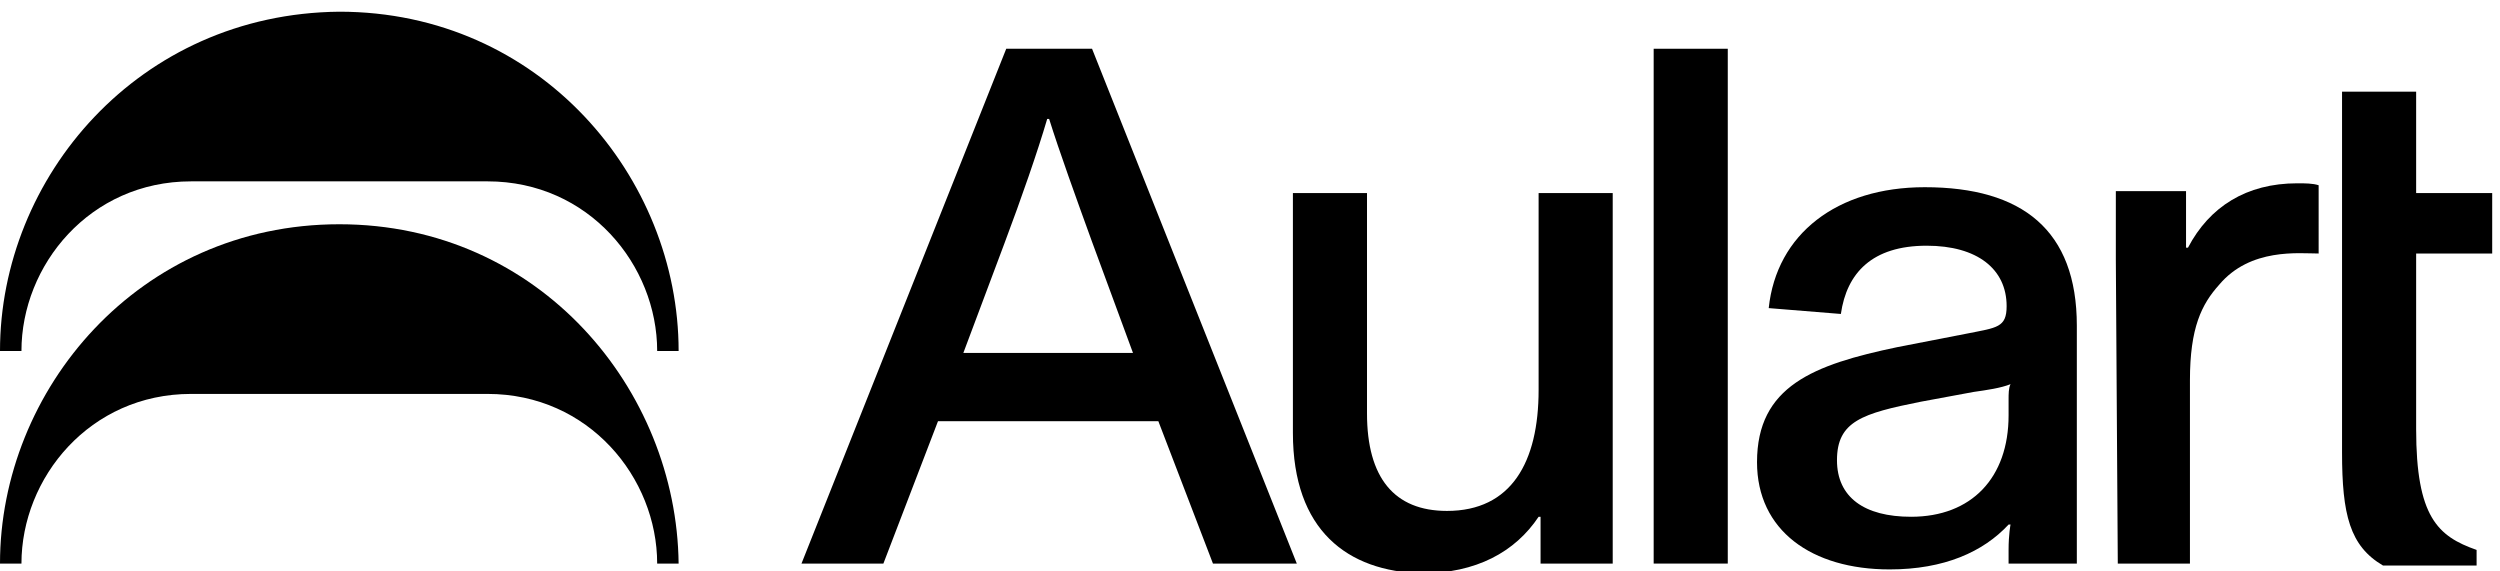
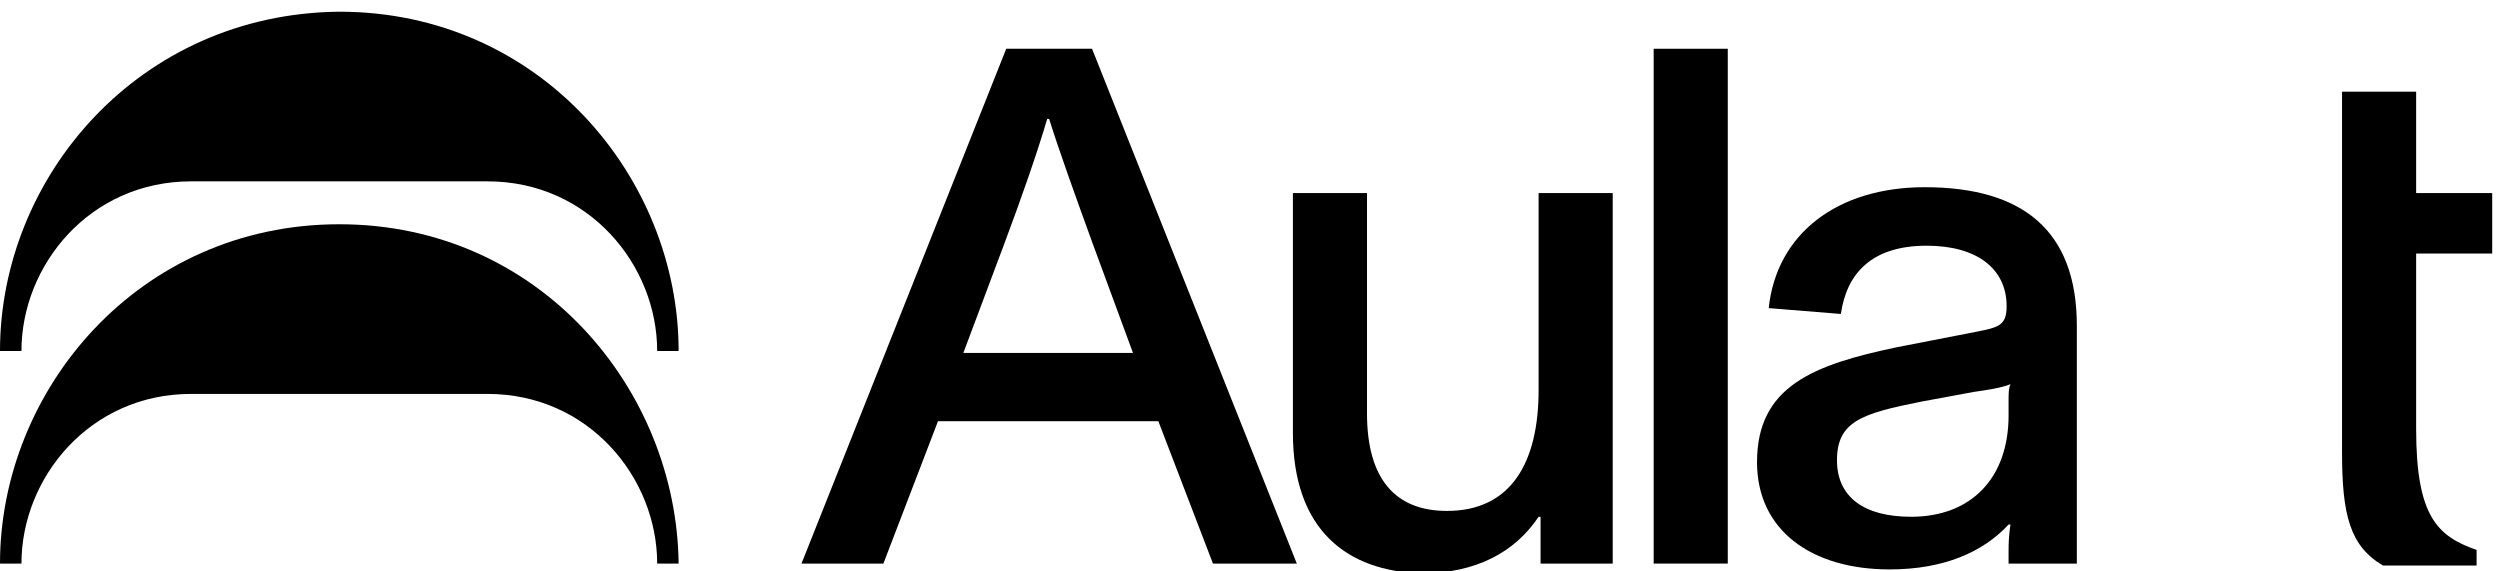
<svg xmlns="http://www.w3.org/2000/svg" id="Capa_1" x="0px" y="0px" viewBox="0 0 128.2 29.3" style="enable-background:new 0 0 128.2 29.3;" xml:space="preserve">
  <g>
    <g>
      <g>
        <g>
          <path d="M51.6,2.5h4.4l10.5,26.4h-4.3l-2.8-7.3H48.1l-2.8,7.3h-4.2L51.6,2.5z M58.1,18.1L56,12.4c-0.8-2.2-1.7-4.7-2.2-6.3h-0.1 c-0.5,1.7-1.3,4-2.2,6.4l-2.1,5.6L58.1,18.1L58.1,18.1z" />
          <path d="M66.3,22.2V9.9h3.8v11.3c0,3.3,1.4,5,4.1,5c3.3,0,4.7-2.5,4.7-6.2V9.9h3.8v16.2c0,1,0,1.8,0,2.8h-3.7v-0.8 c0-0.4,0-1.2,0-1.6h-0.1c-1.2,1.8-3.2,2.9-6,2.9C69.1,29.3,66.3,27.2,66.3,22.2z" />
          <path d="M84.8,2.5h3.8v26.4h-3.8V2.5z" />
          <path d="M90.1,23.7c0-3.9,2.9-5,7.2-5.9l3.6-0.7c1.5-0.3,2-0.3,2-1.4c0-1.9-1.5-3.1-4.1-3.1c-2.8,0-4.1,1.4-4.4,3.5l-3.7-0.3 c0.4-3.8,3.5-6.2,8-6.2c5,0,7.8,2.2,7.8,7.1v11.4c0,0.3,0,0.7,0,0.8h-3.5v-0.7c0-0.8,0.1-1.3,0.1-1.3h-0.1 c-1.3,1.4-3.3,2.3-6.1,2.3C92.9,29.2,90.1,27.2,90.1,23.7z M103,21.3v-0.8c0-0.3,0-0.6,0.1-0.8c-0.5,0.2-1.2,0.3-1.9,0.4 l-2.7,0.5c-3,0.6-4.3,1-4.3,3c0,1.9,1.4,2.9,3.8,2.9C101.1,26.5,103,24.5,103,21.3z" />
-           <path d="M108.5,13.3c0-1.5,0-2.4,0-3.5h3.6v1c0,0.5,0,1.3,0,1.9h0.1c1.1-2.1,3-3.3,5.6-3.3c0.4,0,0.8,0,1.1,0.1V13 c-1,0-3.5-0.3-5.1,1.6c-0.9,1-1.5,2.2-1.5,4.9v9.4h-3.7L108.5,13.3L108.5,13.3z" />
          <path d="M120.1,23.2V12.9V9.9V4.7h3.8v5.2h3.9v3.1h-3.9v9c0,4.5,1.1,5.5,3.1,6.2v0.8h-4.8C120.5,28,120.1,26.4,120.1,23.2z" />
        </g>
      </g>
    </g>
    <g>
      <path d="M1.1,18c0-4.4,3.5-8.7,8.7-8.7H25c5.2,0,8.7,4.3,8.7,8.7h1.1c0-8.9-7.1-17.4-17.4-17.4l0,0C7.1,0.7,0,9.1,0,18H1.1z" />
      <path d="M17.4,11.5L17.4,11.5C7.1,11.5,0,20,0,28.9h1.1c0-4.4,3.5-8.7,8.7-8.7h15.2c5.2,0,8.7,4.3,8.7,8.7h1.1 C34.7,20,27.7,11.5,17.4,11.5z" />
    </g>
  </g>
</svg>